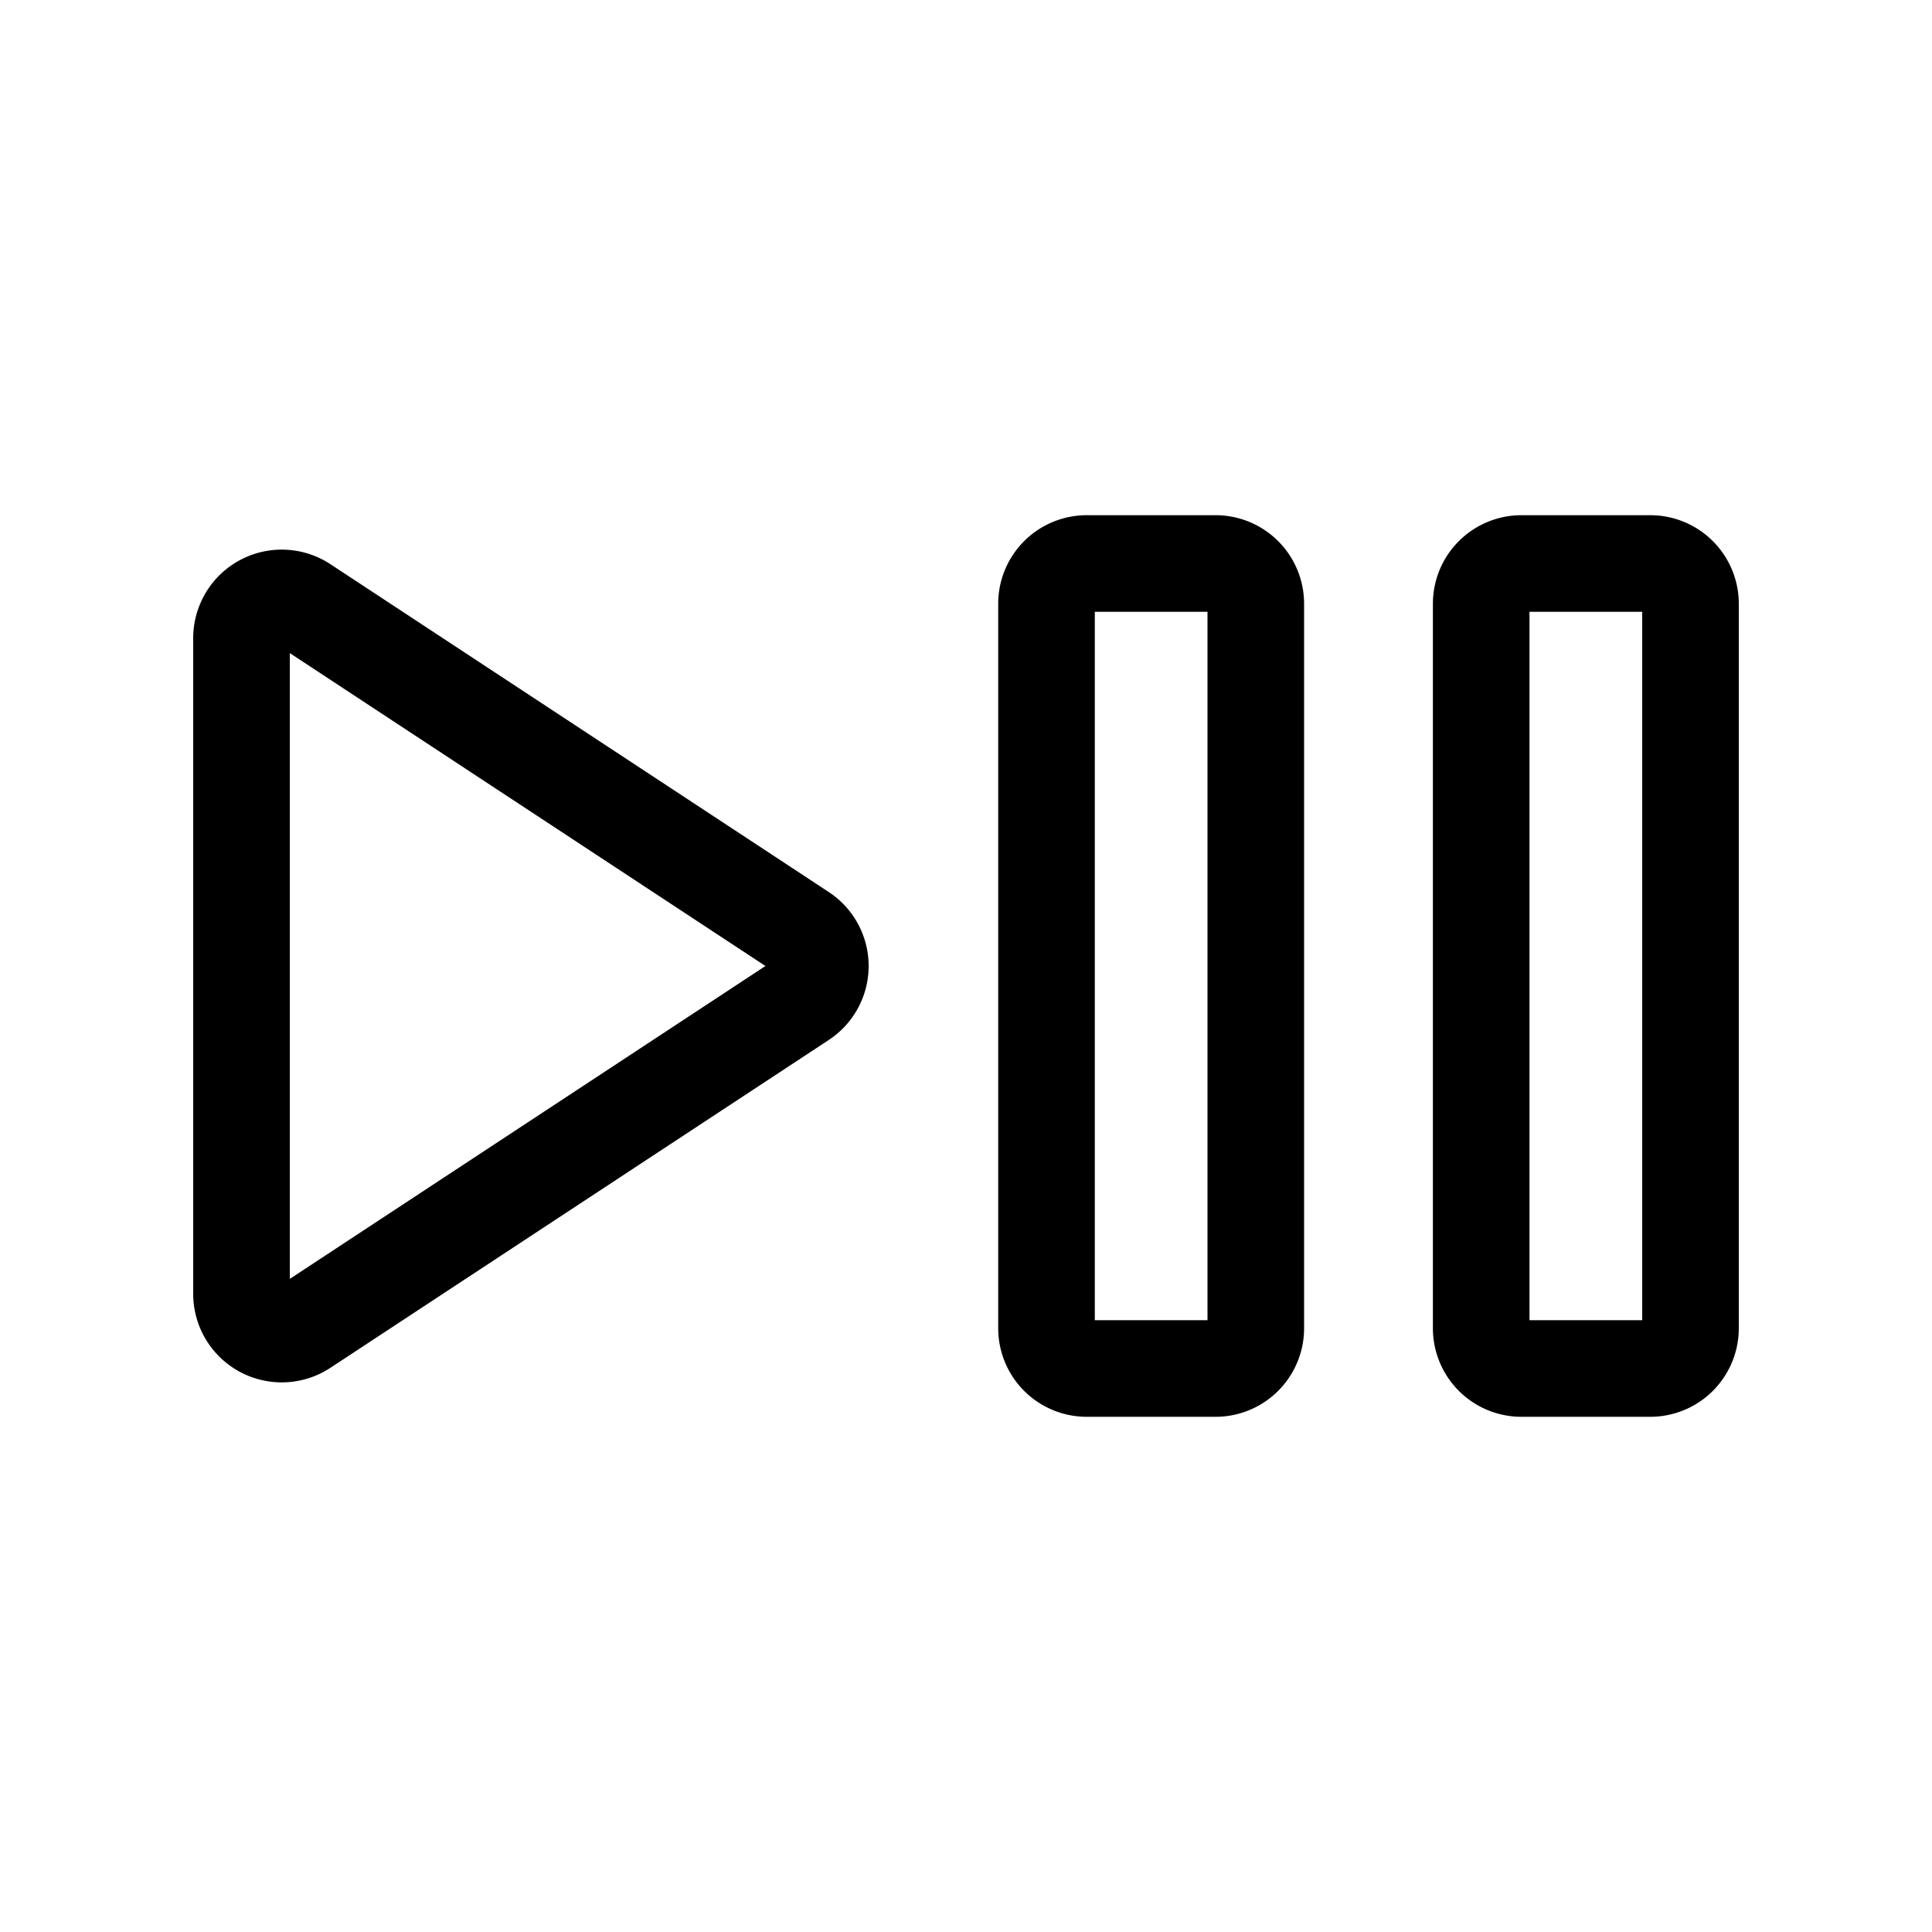
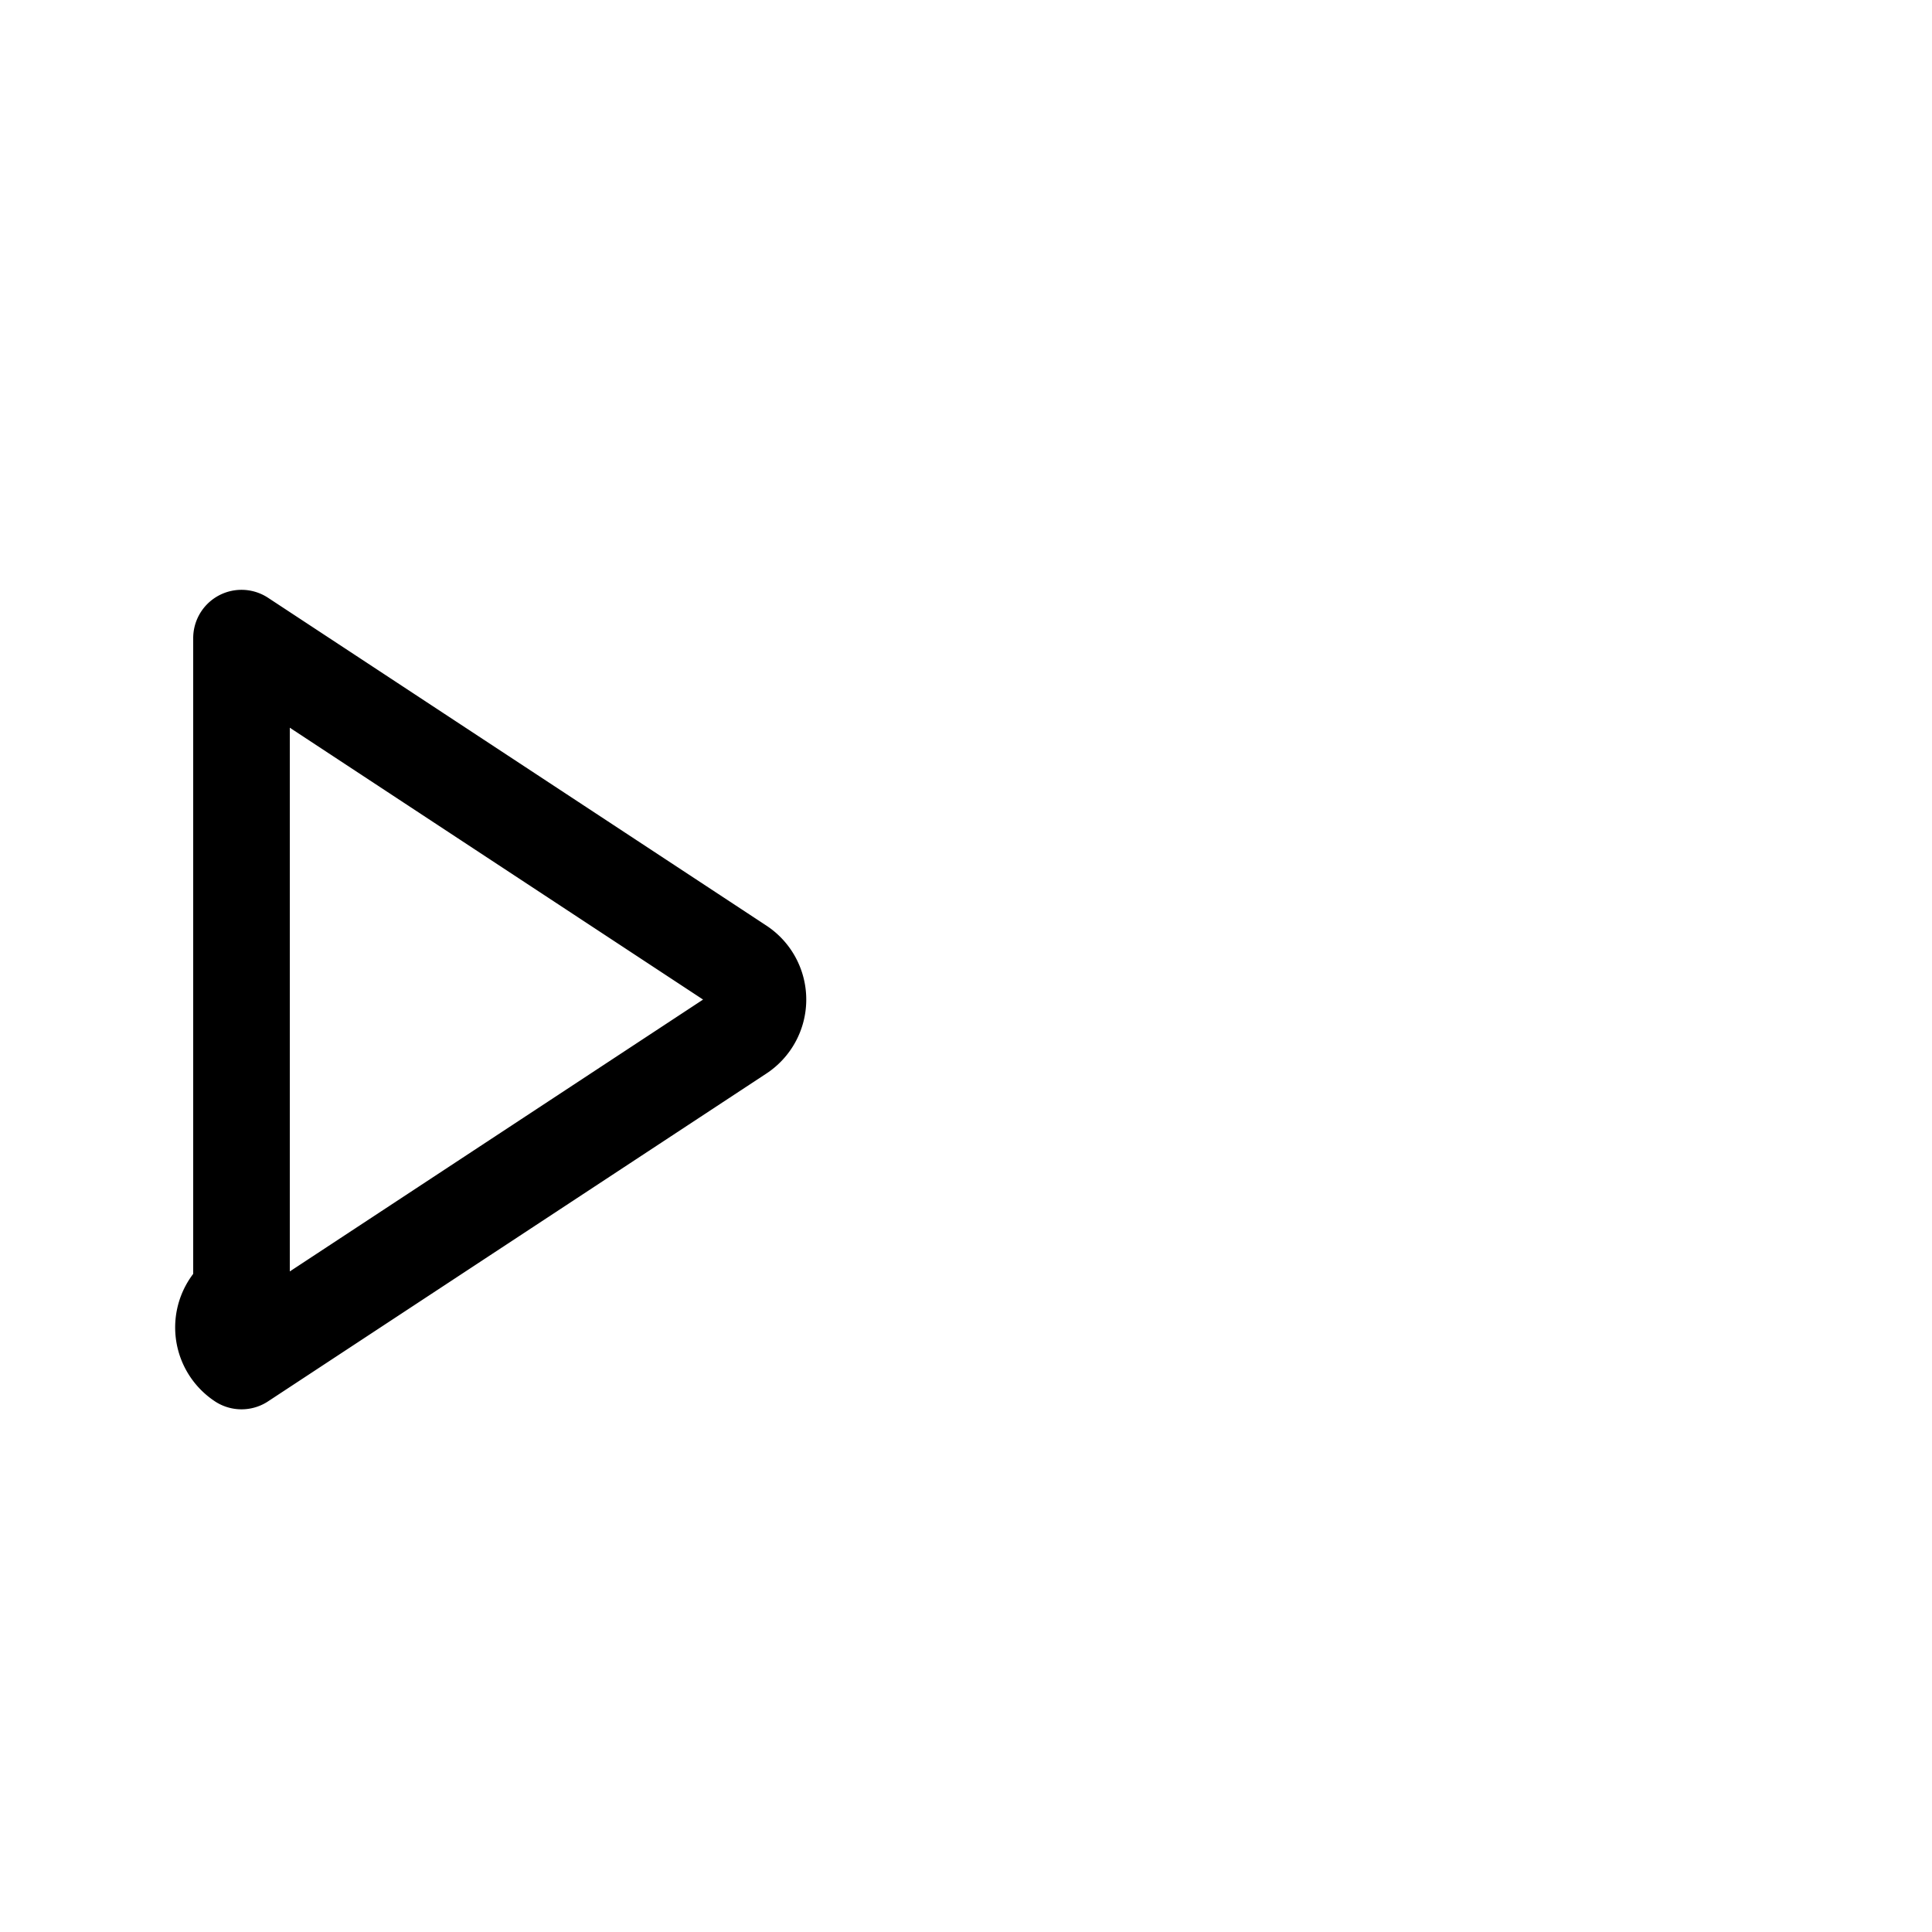
<svg width="24" height="24" fill="none" viewBox="0 0 24 24">
-   <path stroke="#000" stroke-linecap="round" stroke-linejoin="round" stroke-miterlimit="10" stroke-width="1.2" d="M15.1 7h-1.6a.5.5 0 0 0-.5.5v9a.5.5 0 0 0 .5.5h1.6a.5.5 0 0 0 .5-.5v-9a.5.5 0 0 0-.5-.5Zm5.4 0h-1.6a.5.5 0 0 0-.5.5v9a.5.5 0 0 0 .5.5h1.6a.5.5 0 0 0 .5-.5v-9a.5.5 0 0 0-.5-.5Z" />
-   <path stroke="#000" stroke-linecap="round" stroke-linejoin="round" stroke-width="1.2" d="M3 7.927a.5.5 0 0 1 .775-.417l6.19 4.072a.5.5 0 0 1 0 .836l-6.19 4.072A.5.5 0 0 1 3 16.073V7.927Z" />
+   <path stroke="#000" stroke-linecap="round" stroke-linejoin="round" stroke-width="1.2" d="M3 7.927l6.19 4.072a.5.5 0 0 1 0 .836l-6.19 4.072A.5.5 0 0 1 3 16.073V7.927Z" />
</svg>